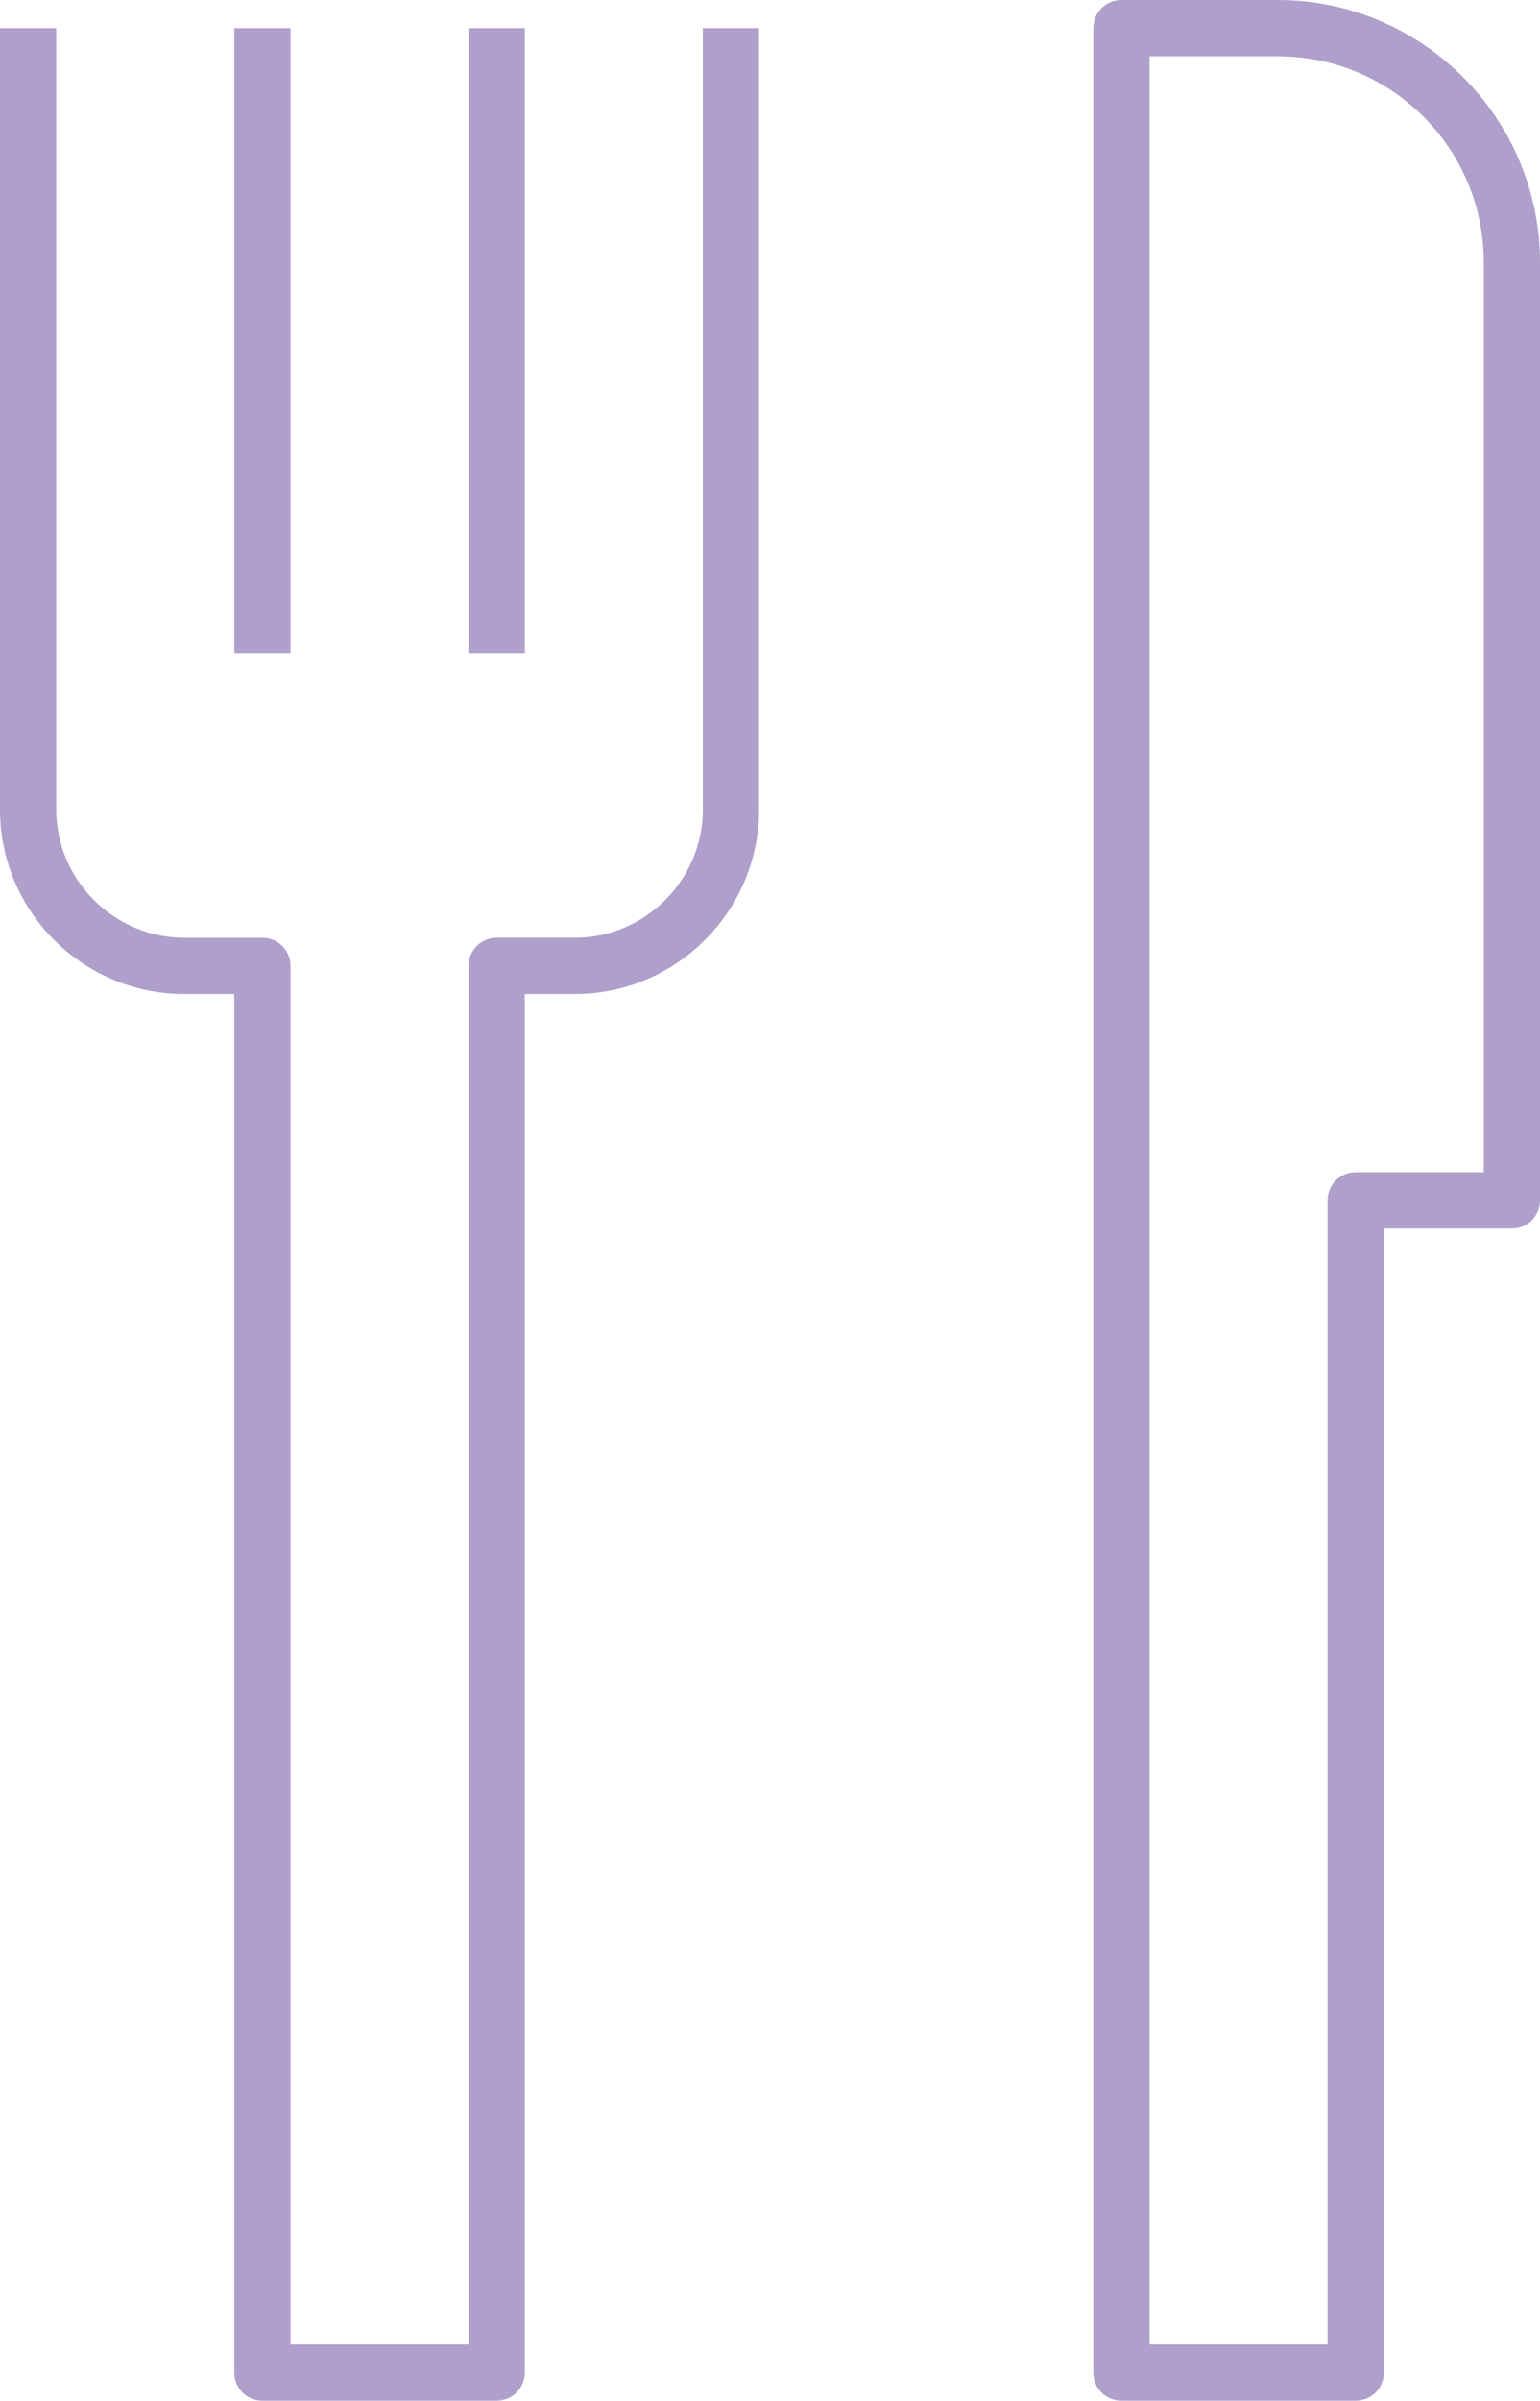
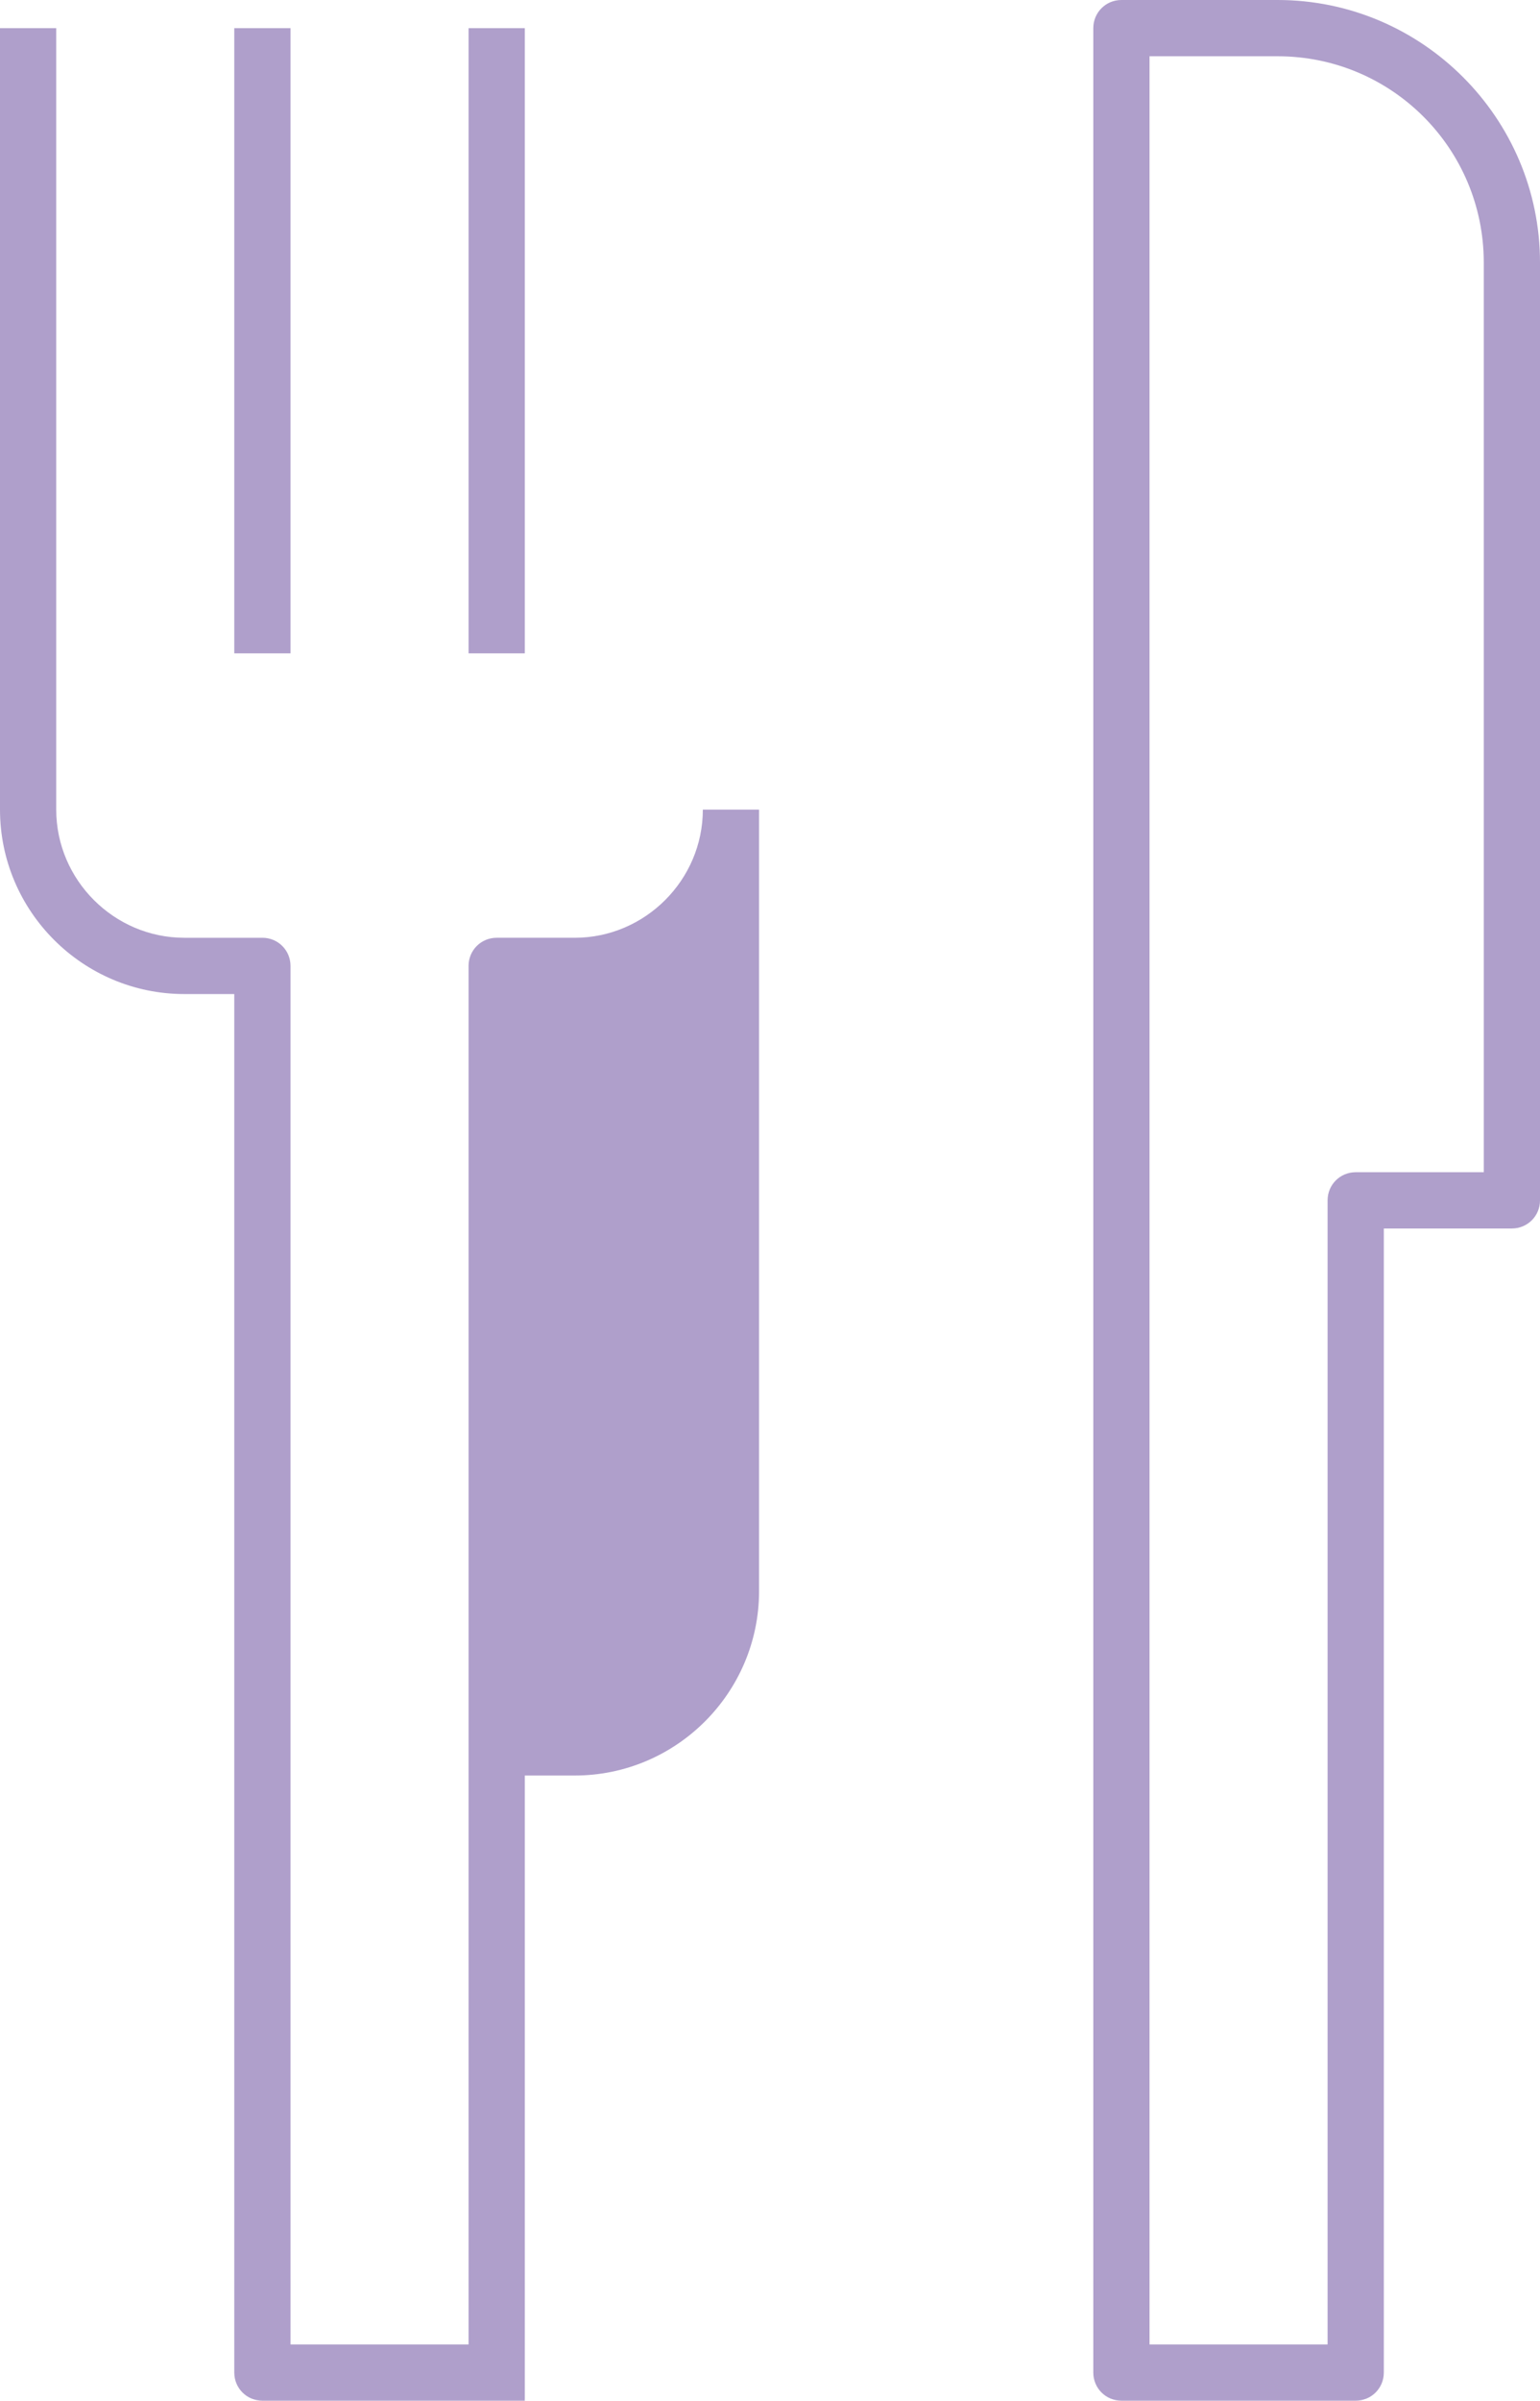
<svg xmlns="http://www.w3.org/2000/svg" id="Ebene_1" data-name="Ebene 1" viewBox="0 0 19.72 30.72">
  <defs>
    <style> .cls-1 { fill: #af9fcb; stroke-width: 0px; } </style>
  </defs>
-   <path class="cls-1" d="m17.36,30.72h-3c-.2,0-.36-.16-.36-.36V.36c0-.2.16-.36.36-.36h2c1.85,0,3.36,1.51,3.36,3.36v12c0,.2-.16.36-.36.36h-1.64v14.64c0,.2-.16.36-.36.36Zm-2.64-.72h2.28v-14.64c0-.2.16-.36.36-.36h1.64V3.36c0-1.46-1.18-2.64-2.64-2.64h-1.64v29.28Zm-8.36.72h-3c-.2,0-.36-.16-.36-.36V12.72h-.64c-1.3,0-2.36-1.06-2.36-2.36V.36h.72v10c0,.9.74,1.64,1.64,1.64h1c.2,0,.36.16.36.36v17.64h2.28V12.36c0-.2.16-.36.36-.36h1c.9,0,1.64-.74,1.64-1.64V.36h.72v10c0,1.3-1.06,2.36-2.36,2.36h-.64v17.64c0,.2-.16.36-.36.36Zm.36-22.36h-.72V.36h.72v8Zm-3,0h-.72V.36h.72s0,8,0,8Z" />
+   <path class="cls-1" d="m17.36,30.72h-3c-.2,0-.36-.16-.36-.36V.36c0-.2.16-.36.36-.36h2c1.85,0,3.36,1.51,3.36,3.36v12c0,.2-.16.36-.36.36h-1.64v14.64c0,.2-.16.36-.36.36Zm-2.64-.72h2.28v-14.64c0-.2.16-.36.36-.36h1.64V3.36c0-1.46-1.18-2.64-2.64-2.64h-1.64v29.28Zm-8.36.72h-3c-.2,0-.36-.16-.36-.36V12.72h-.64c-1.3,0-2.36-1.06-2.36-2.36V.36h.72v10c0,.9.74,1.64,1.64,1.64h1c.2,0,.36.16.36.36v17.64h2.28V12.36c0-.2.16-.36.36-.36h1c.9,0,1.64-.74,1.64-1.64h.72v10c0,1.3-1.06,2.36-2.36,2.36h-.64v17.64c0,.2-.16.36-.36.36Zm.36-22.36h-.72V.36h.72v8Zm-3,0h-.72V.36h.72s0,8,0,8Z" />
</svg>